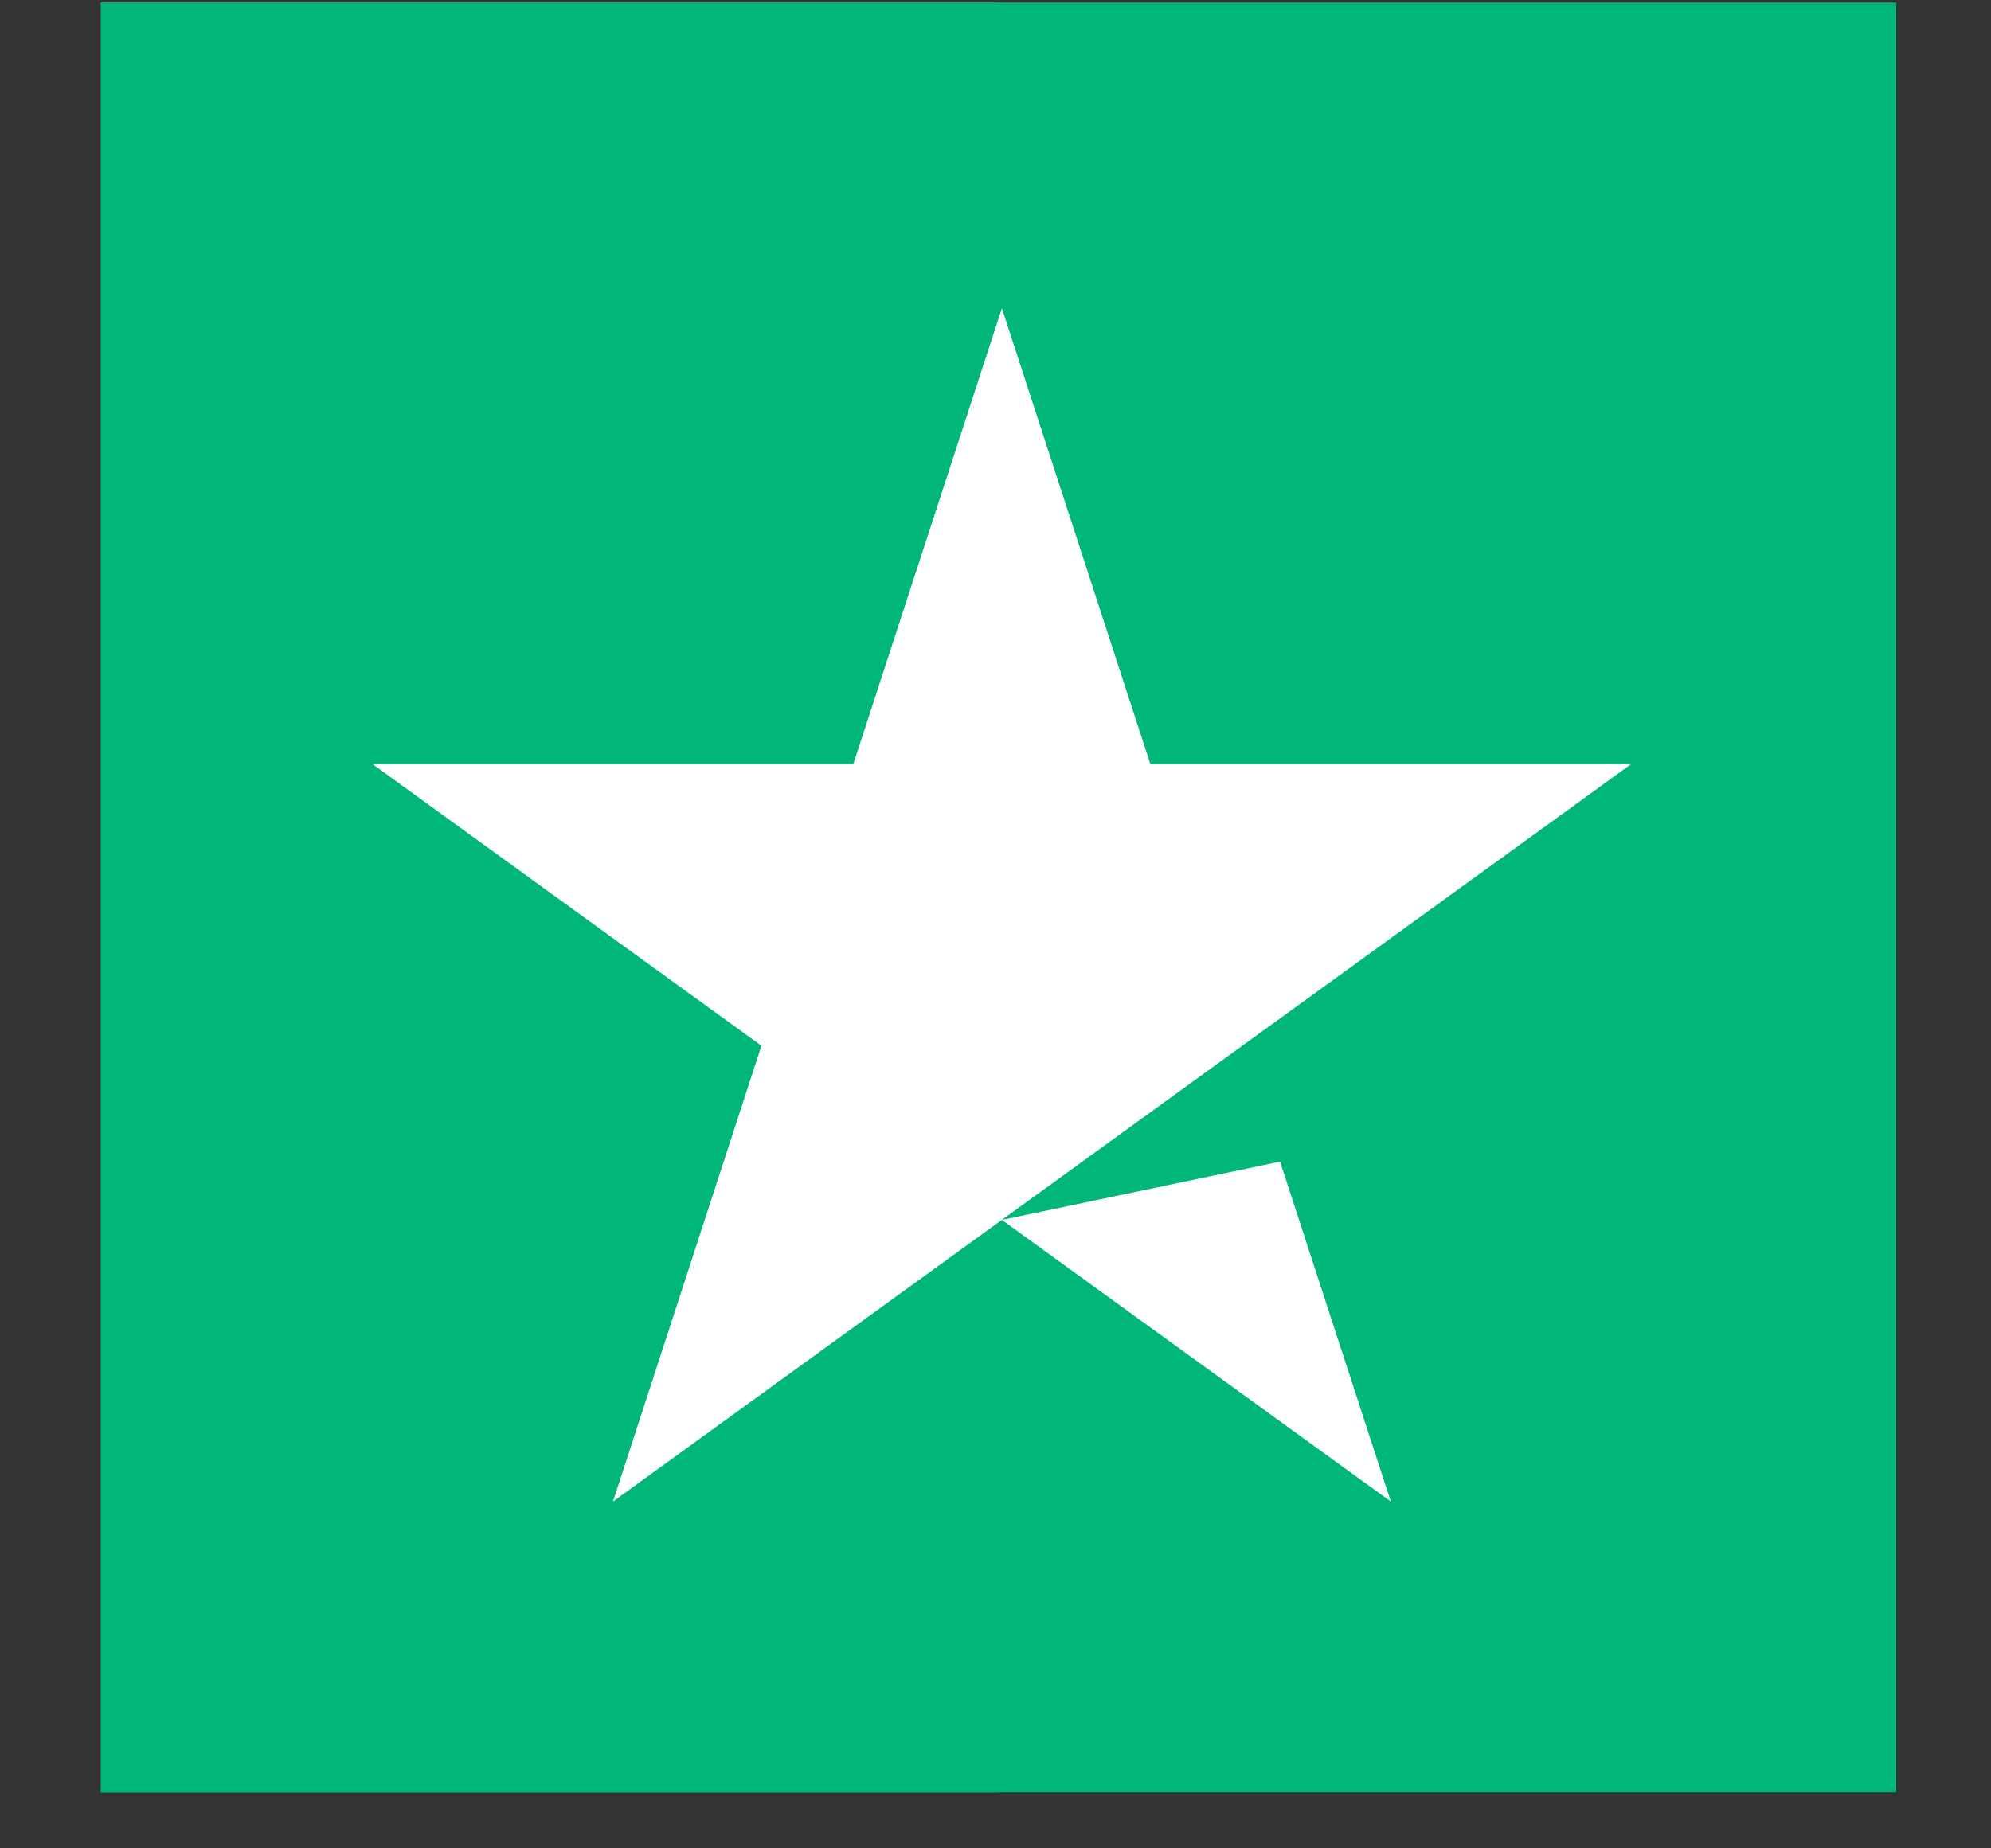
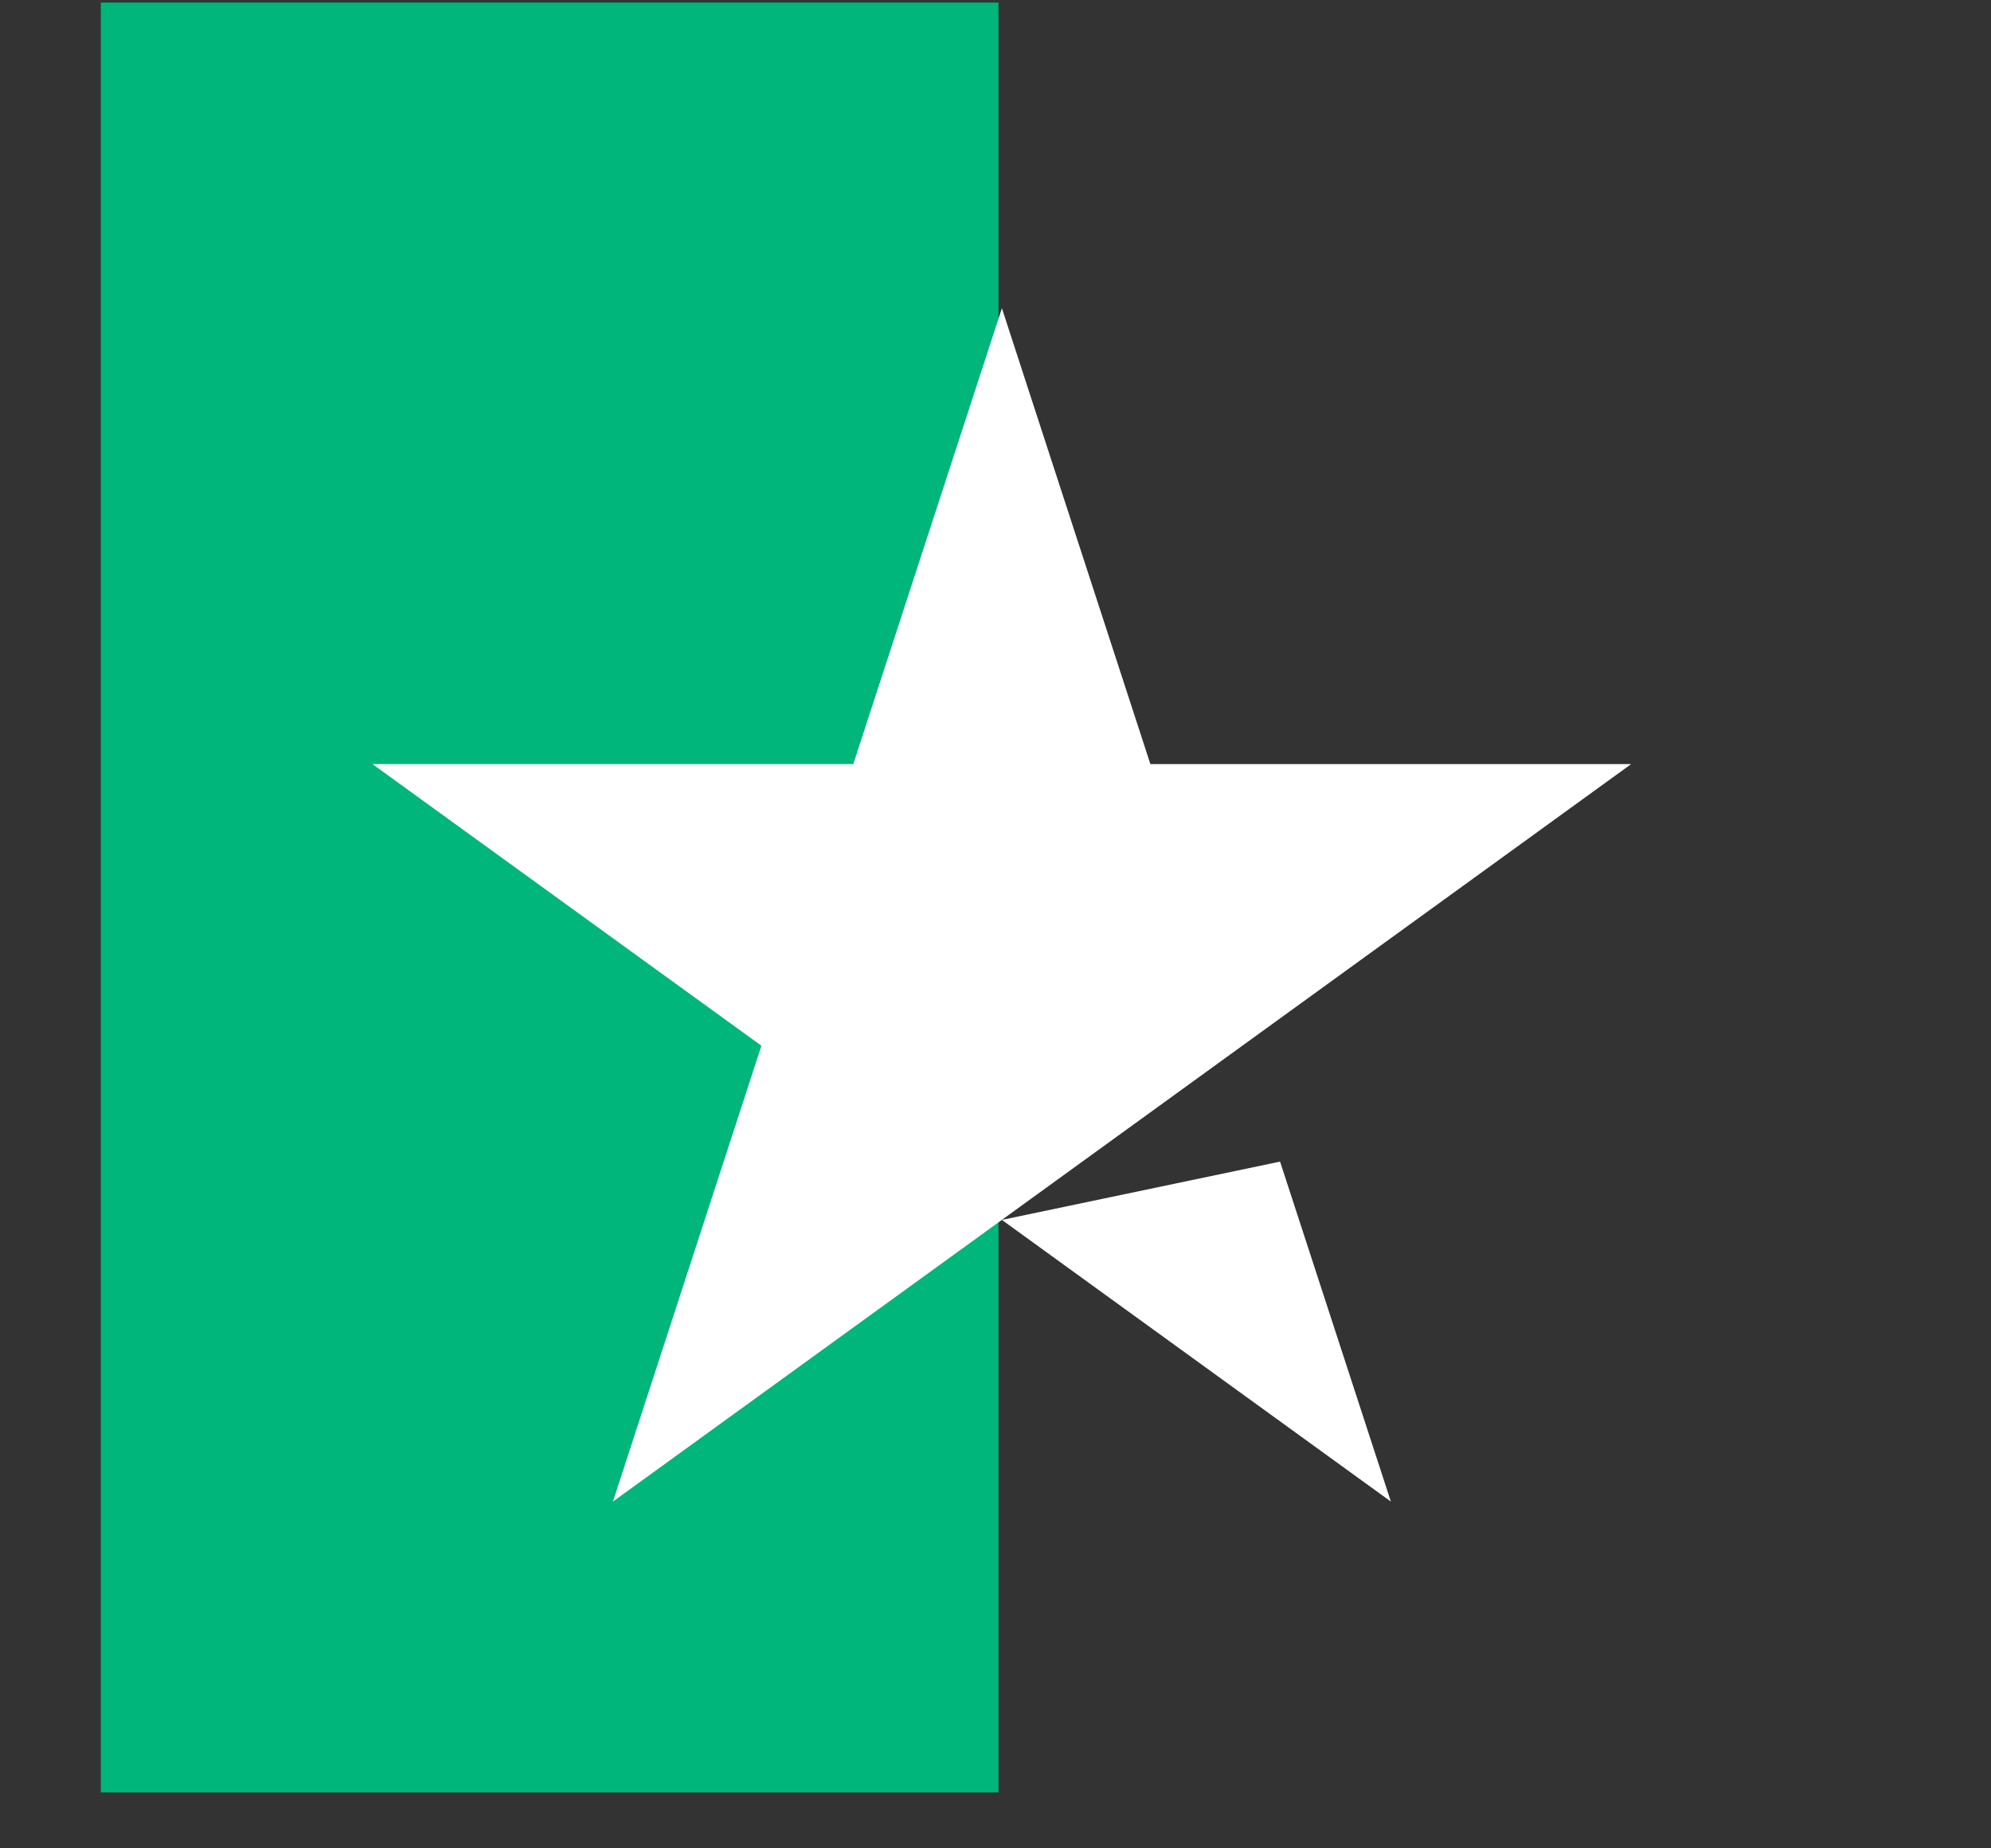
<svg xmlns="http://www.w3.org/2000/svg" width="14" height="13" viewBox="0 0 14 13" fill="none">
  <rect x="0" y="0" width="14" height="13" fill="#333333" stroke="none" />
-   <path d="M0.709 12.607H13.334V0.018H0.709V12.607Z" fill="#00B67A" />
  <path d="M0.709 12.607H7.021V0.018H0.709V12.607Z" fill="#00B67A" />
  <path d="M11.47 5.374L4.31 10.561L5.354 7.355L2.619 5.374H6L7.045 2.168L8.089 5.374L11.47 5.374ZM7.045 8.58L9.001 8.17L9.78 10.561L7.045 8.58Z" fill="white" />
</svg>